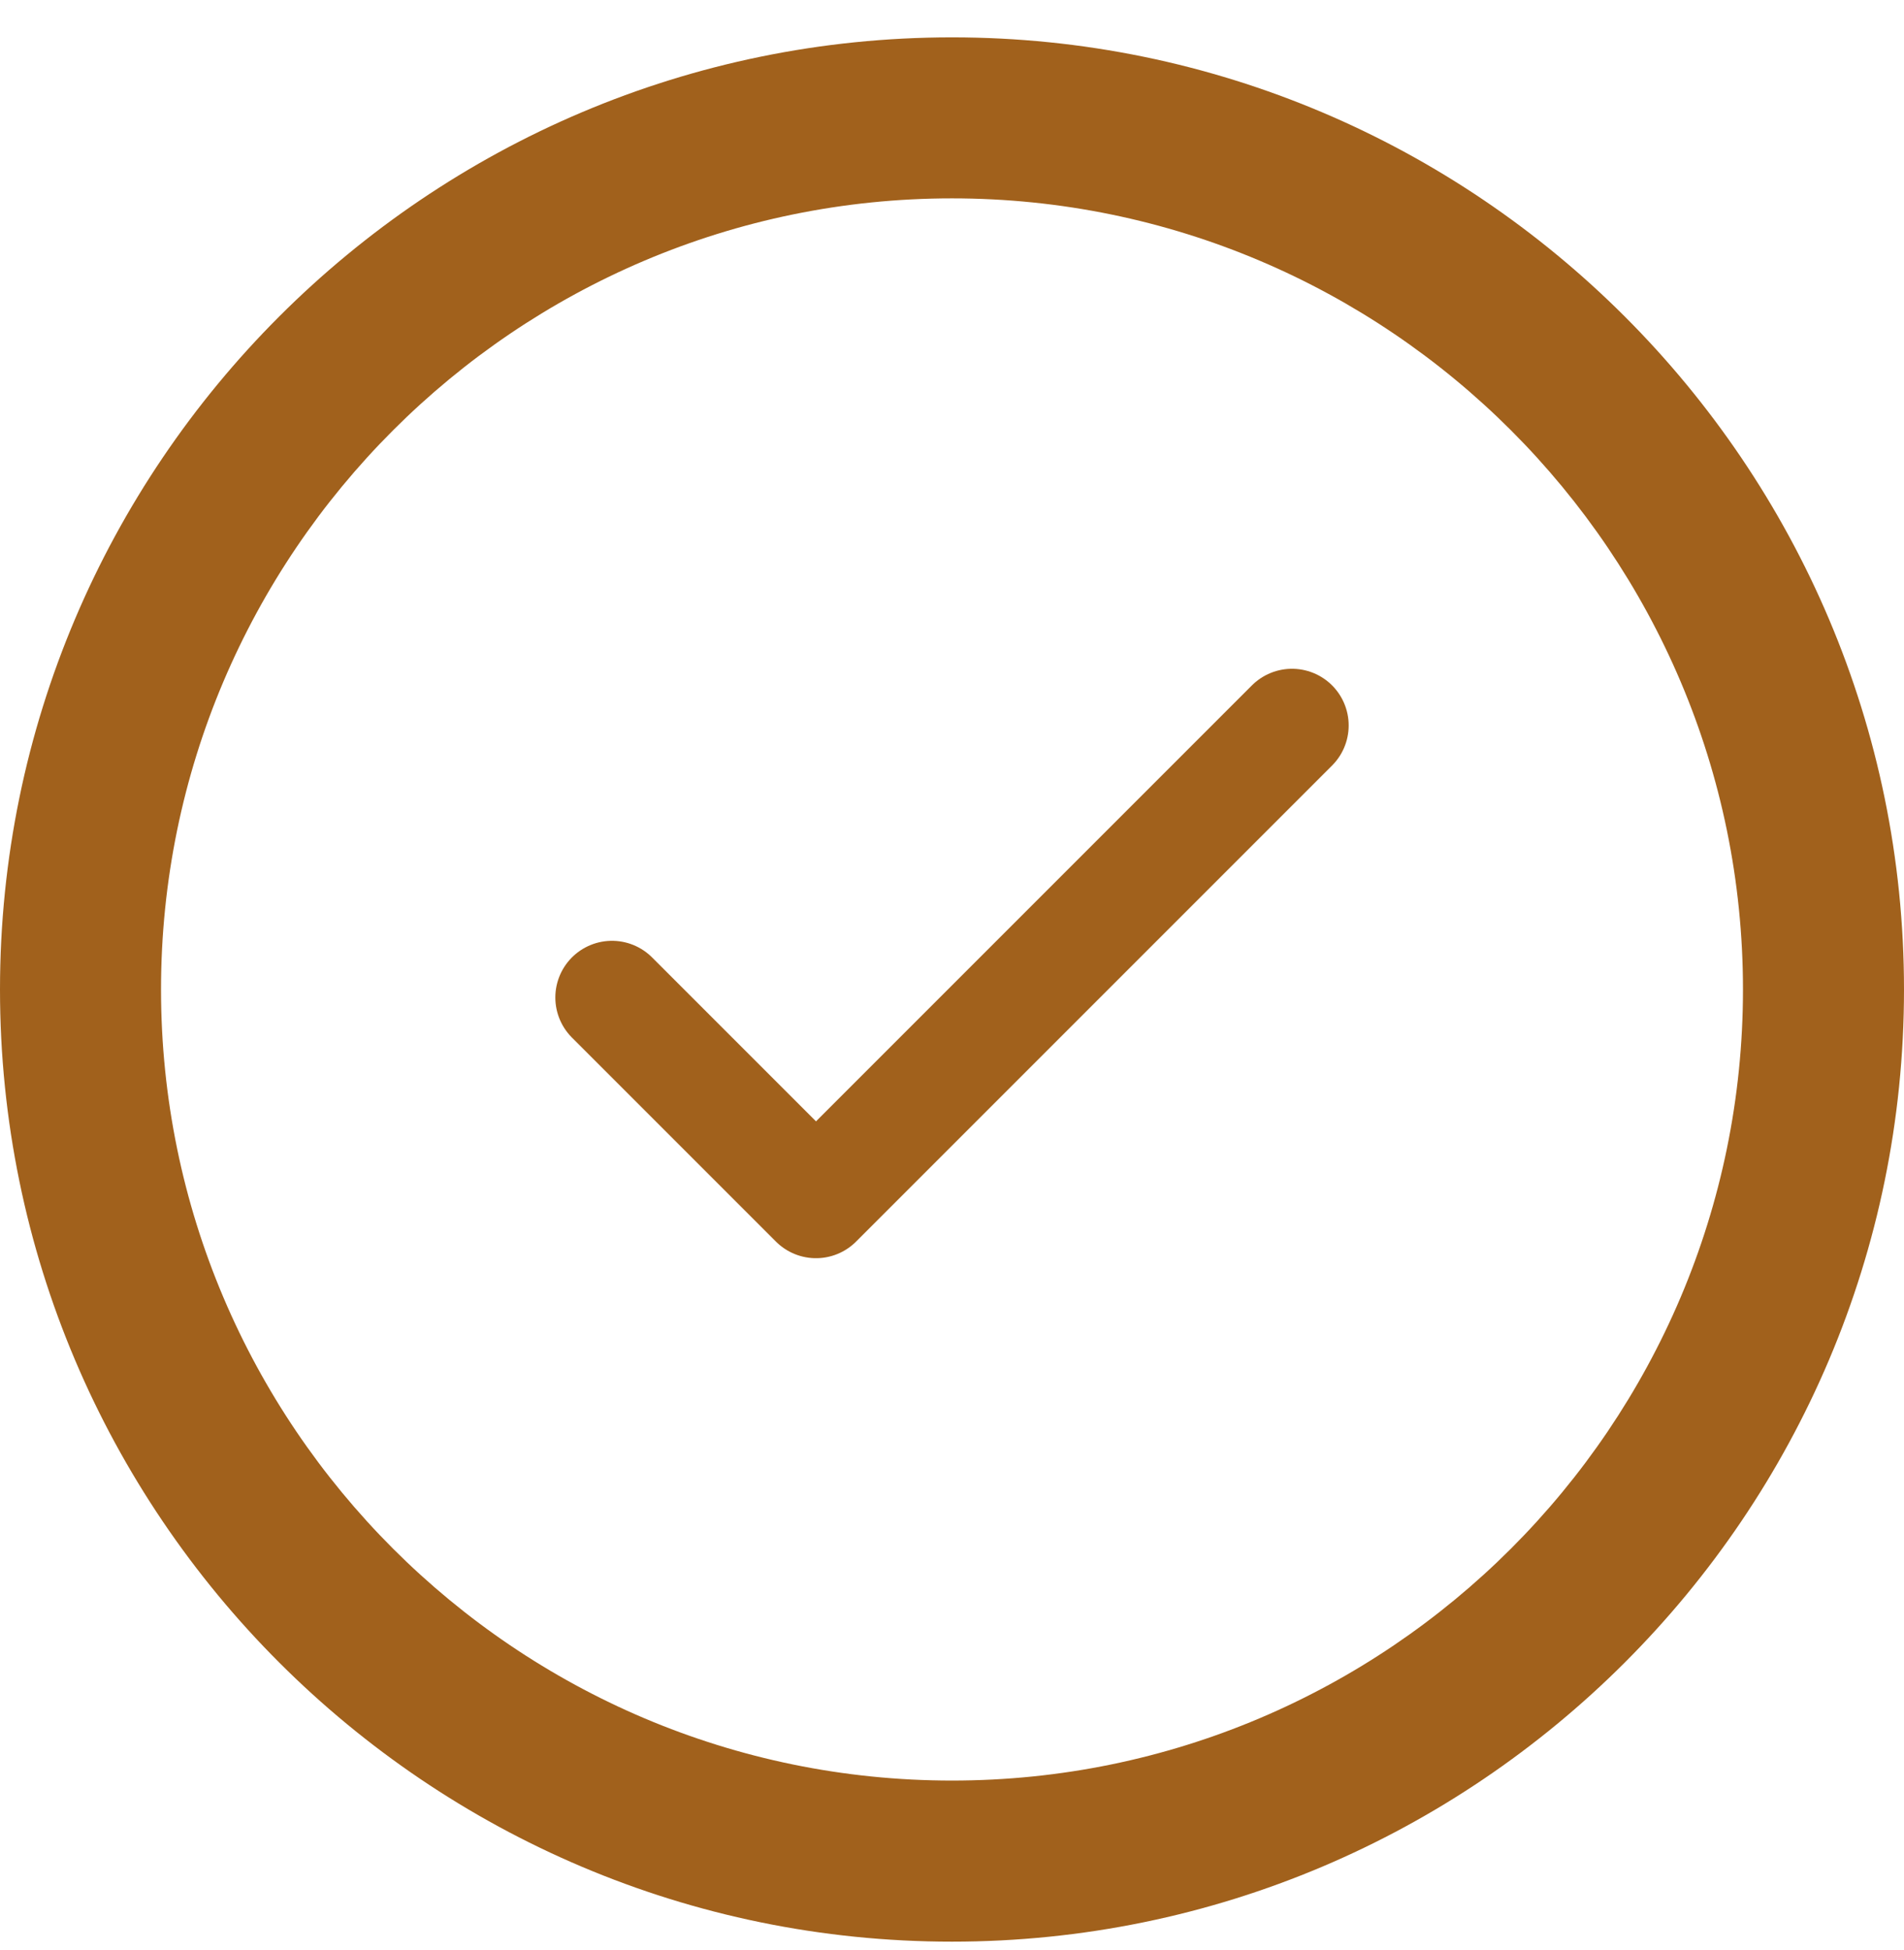
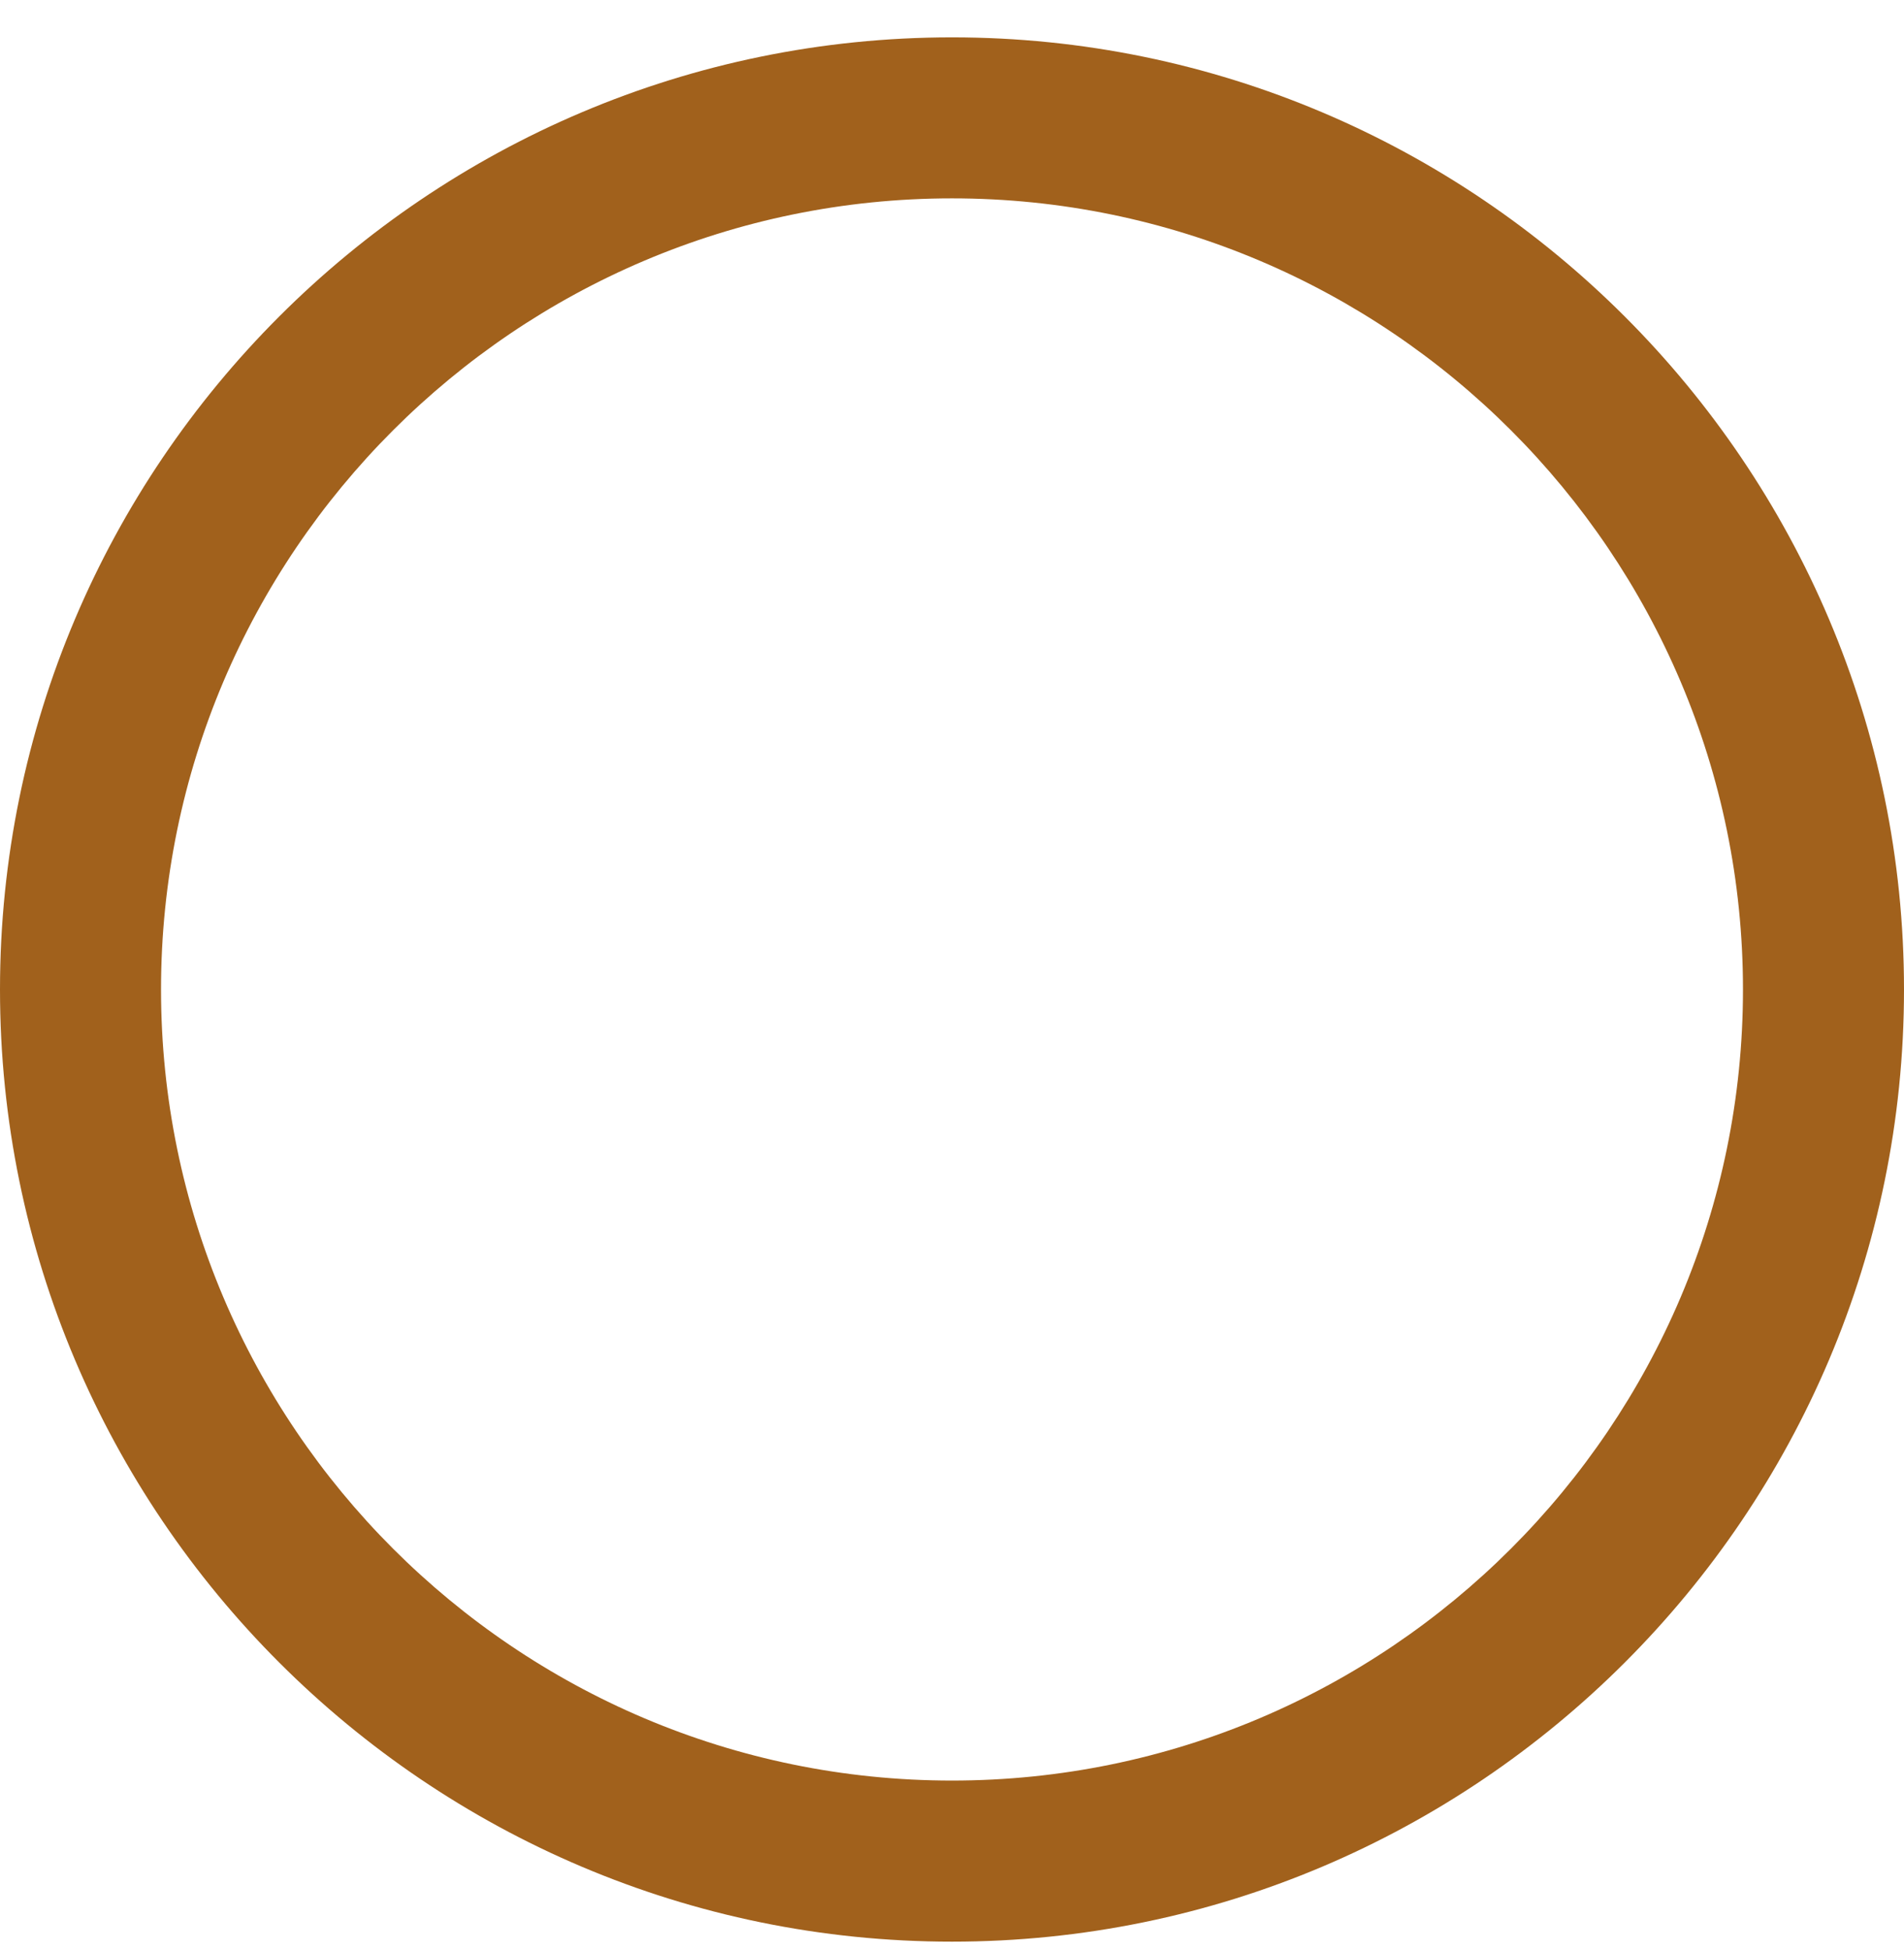
<svg xmlns="http://www.w3.org/2000/svg" width="42" height="43" viewBox="0 0 42 43" fill="none">
  <path d="M21 0.824C9.422 0.824 0 10.243 0 21.824C0 33.402 9.419 42.824 21 42.824C32.578 42.824 42 33.405 42 21.824C42 10.246 32.578 0.824 21 0.824ZM21 39.271C11.381 39.271 3.552 31.445 3.552 21.823C3.552 12.205 11.381 4.375 21 4.375C30.619 4.375 38.448 12.202 38.448 21.823C38.448 31.445 30.619 39.271 21 39.271Z" fill="#A1611C" />
-   <path d="M13.5 22L18 26.5L28.5 16" stroke="#A1611C" stroke-width="2.5" stroke-linecap="round" stroke-linejoin="round" />
</svg>